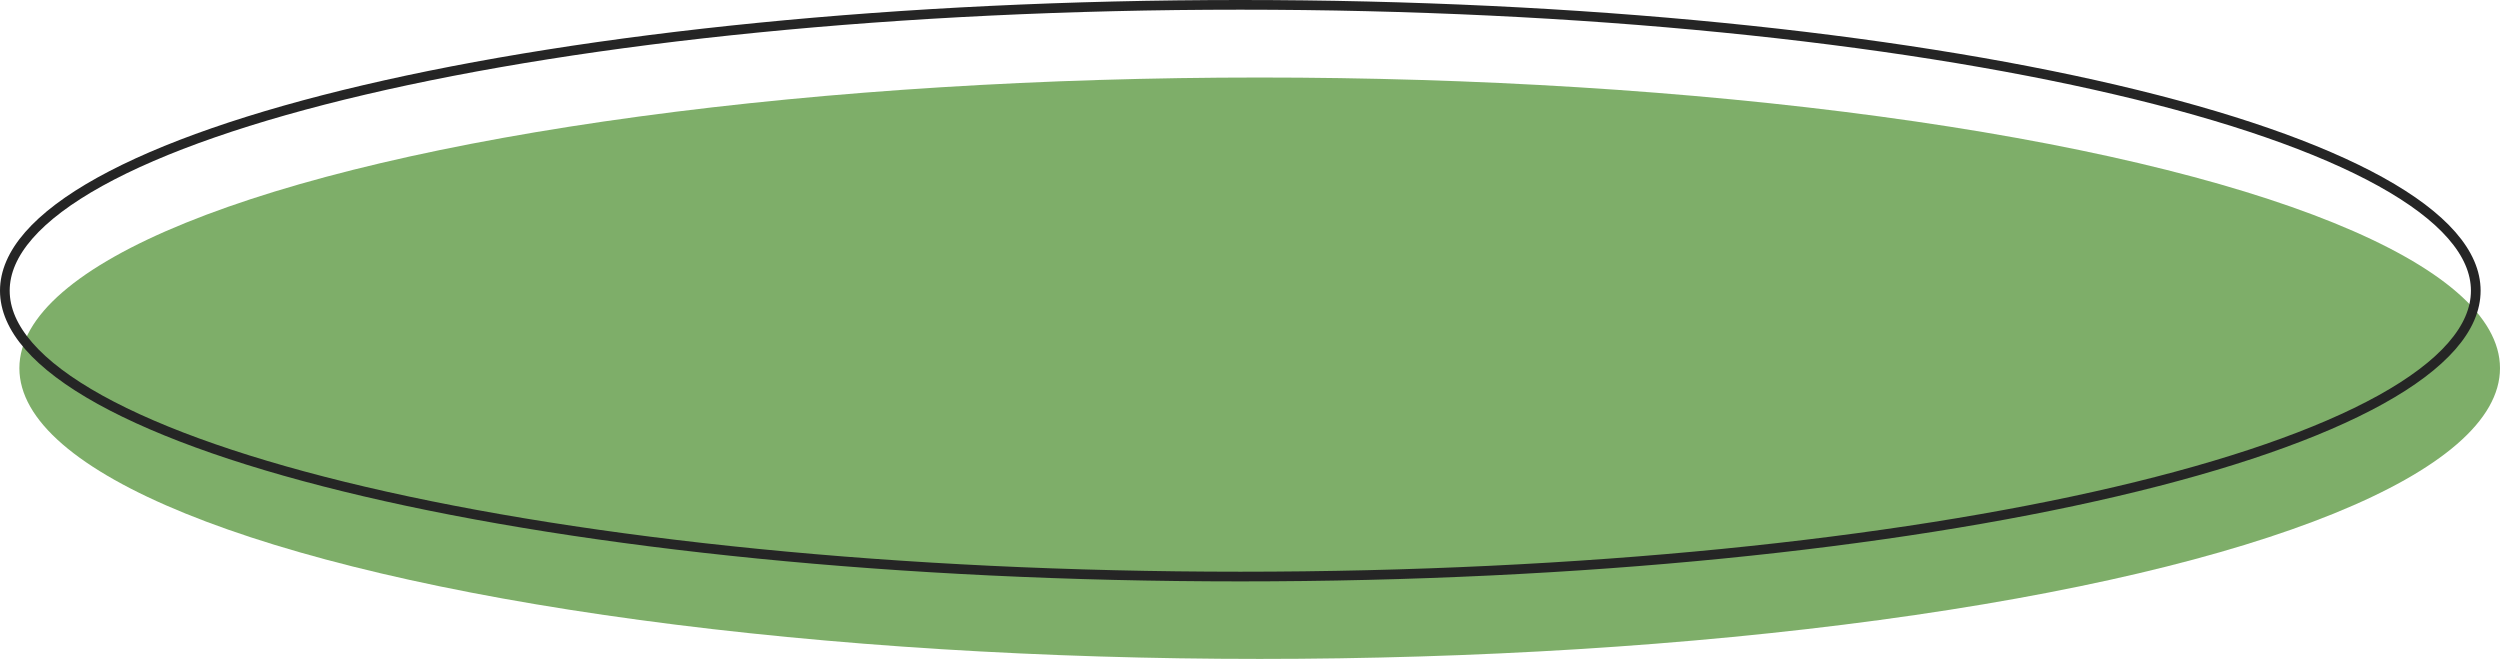
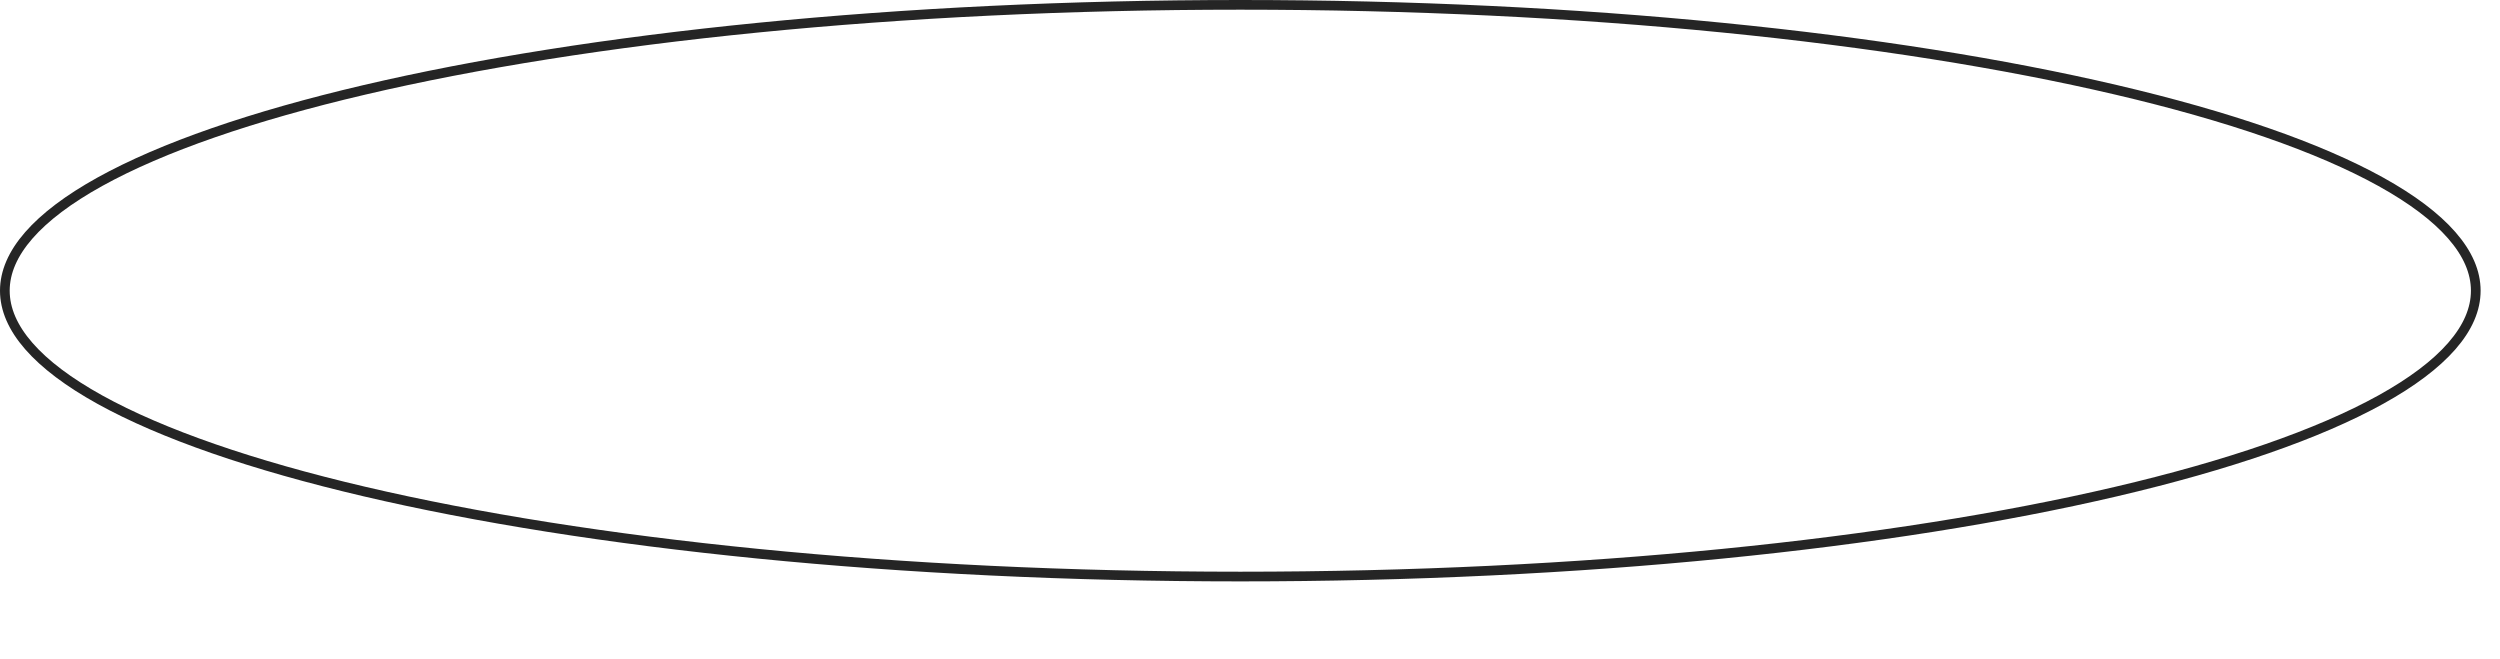
<svg xmlns="http://www.w3.org/2000/svg" width="258" height="68" viewBox="0 0 258 68" fill="none">
-   <ellipse cx="130" cy="38" rx="128" ry="30" fill="#7EAE69" />
  <path d="M255.5 30C255.5 31.917 254.673 33.827 253.023 35.717C251.369 37.611 248.909 39.461 245.699 41.24C239.28 44.797 229.958 48.017 218.396 50.726C195.279 56.144 163.32 59.5 128 59.5C92.68 59.5 60.721 56.144 37.604 50.726C26.042 48.017 16.721 44.797 10.301 41.24C7.091 39.461 4.631 37.611 2.977 35.717C1.327 33.827 0.5 31.917 0.5 30C0.5 28.083 1.327 26.173 2.977 24.283C4.631 22.389 7.091 20.539 10.301 18.76C16.721 15.203 26.042 11.983 37.604 9.274C60.721 3.856 92.68 0.5 128 0.5C163.32 0.5 195.279 3.856 218.396 9.274C229.958 11.983 239.28 15.203 245.699 18.76C248.909 20.539 251.369 22.389 253.023 24.283C254.673 26.173 255.5 28.083 255.5 30Z" stroke="#252525" />
</svg>